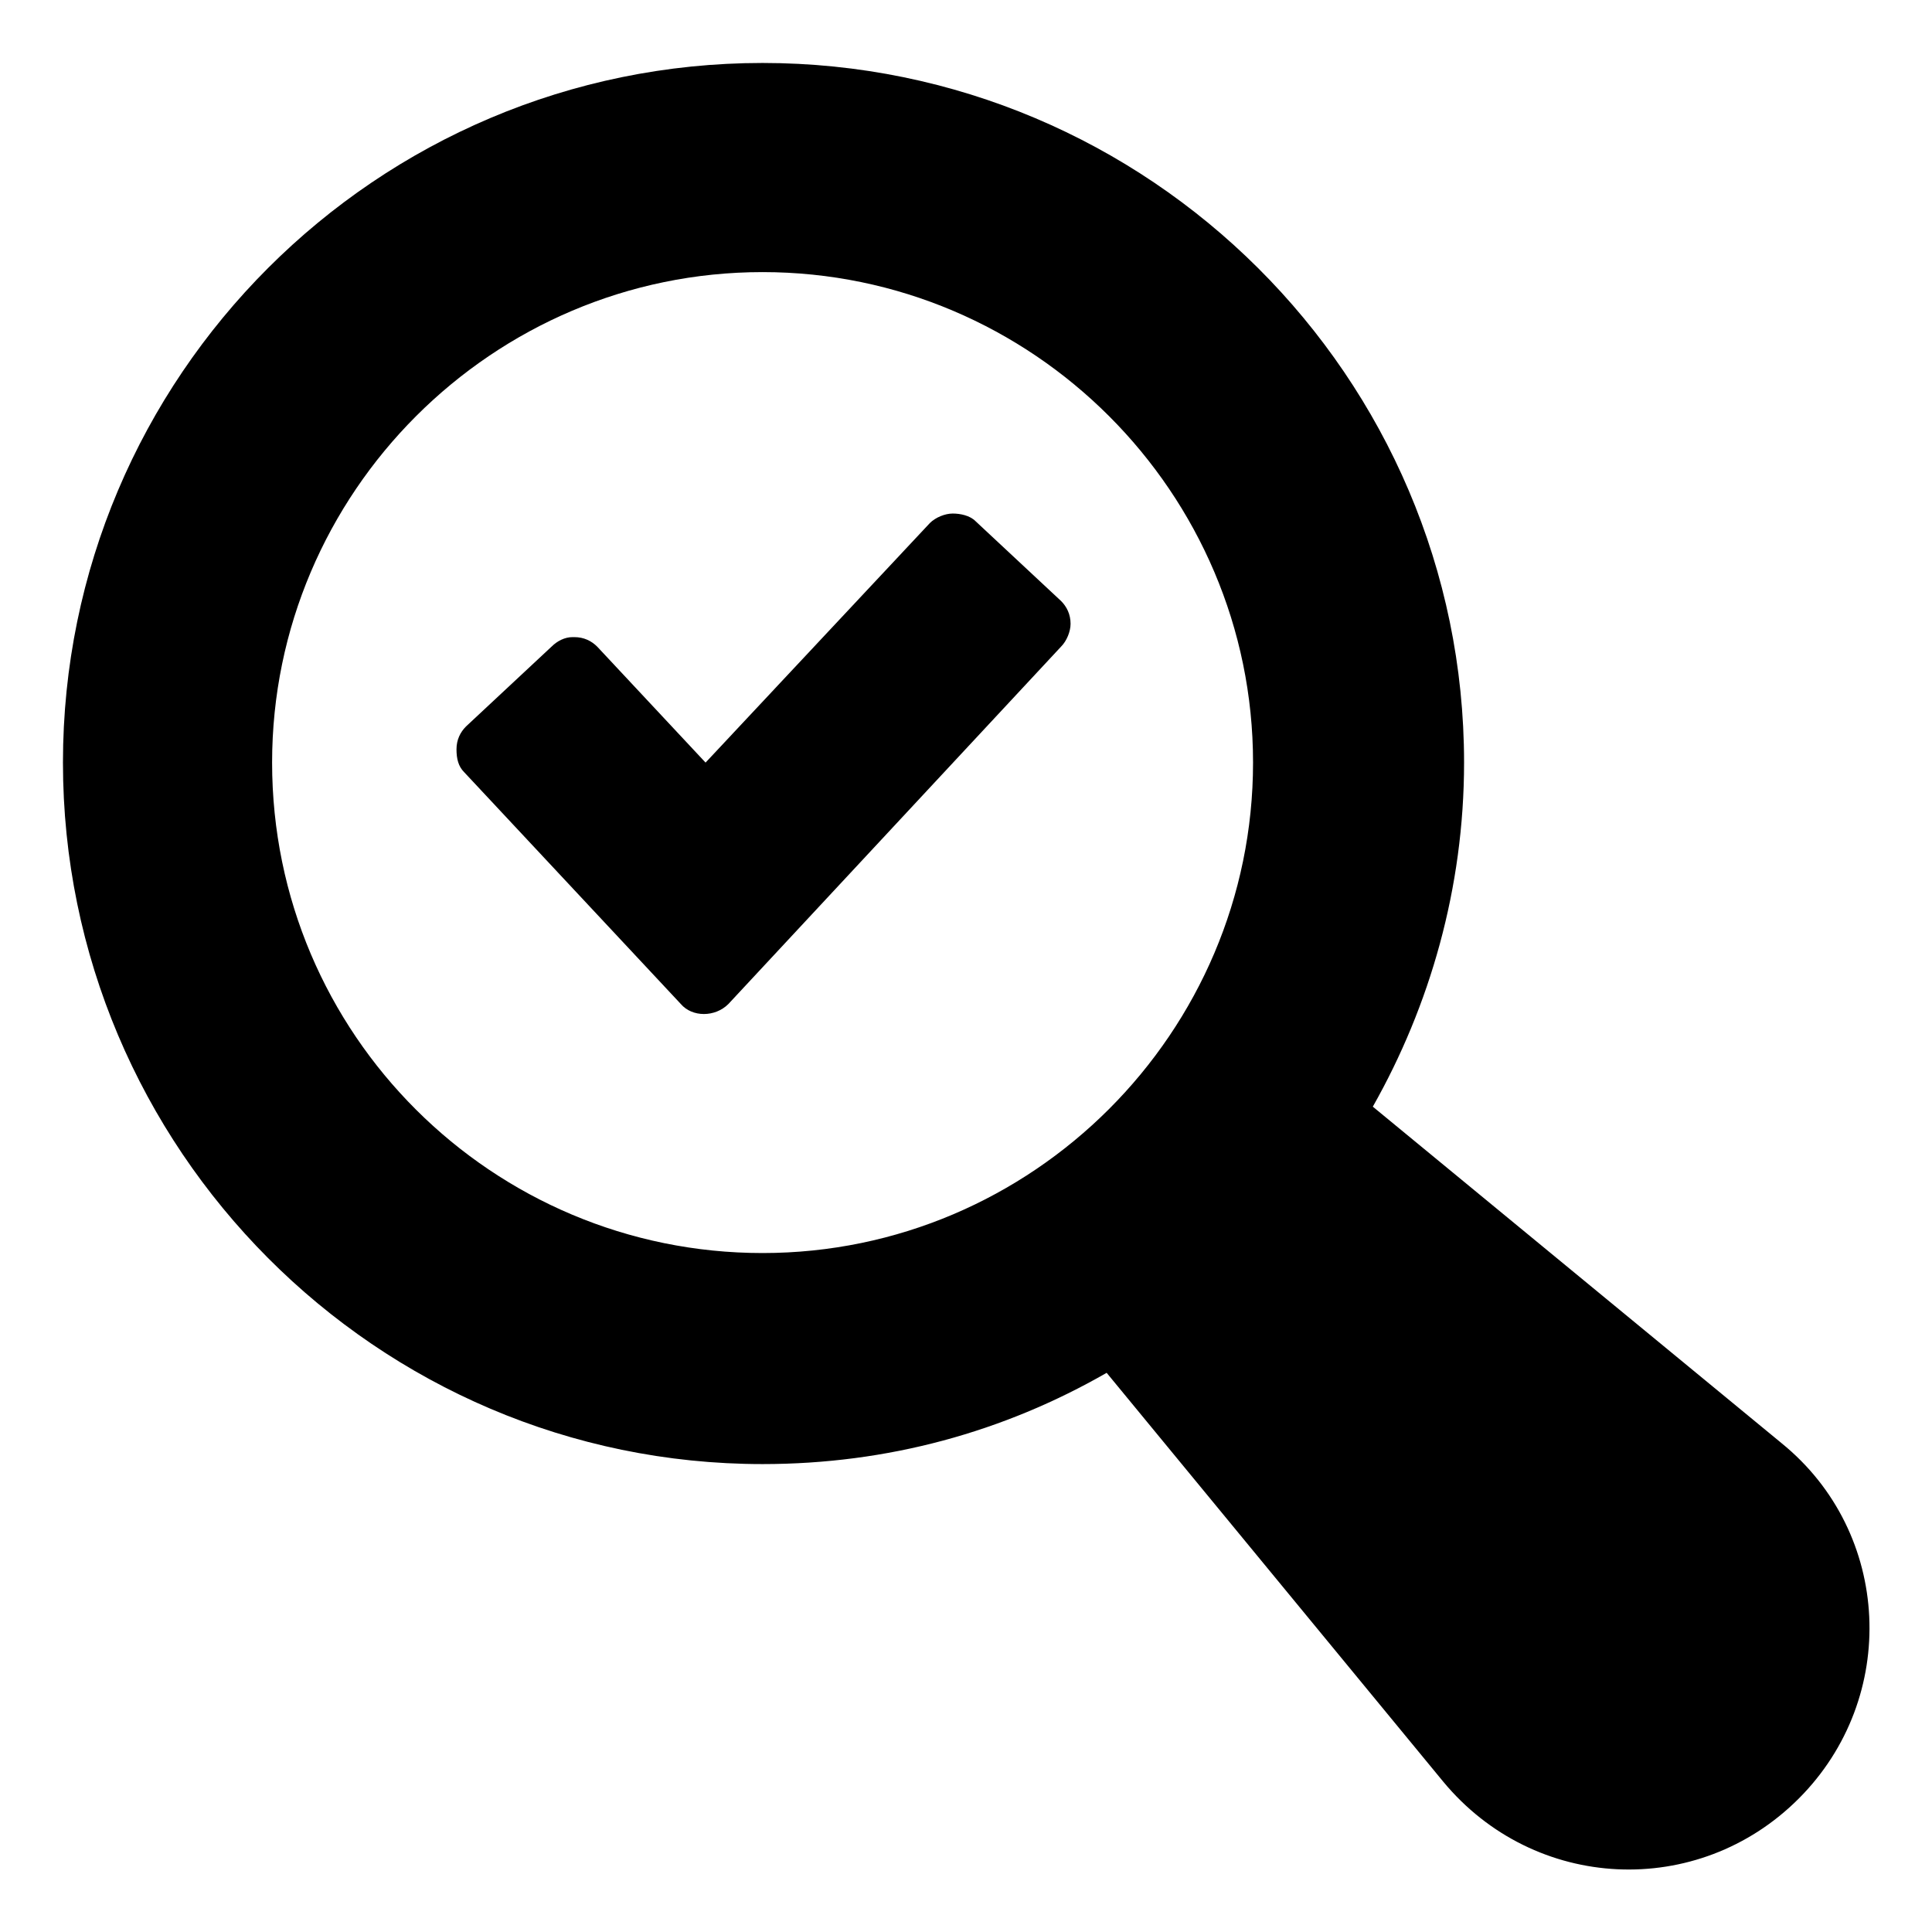
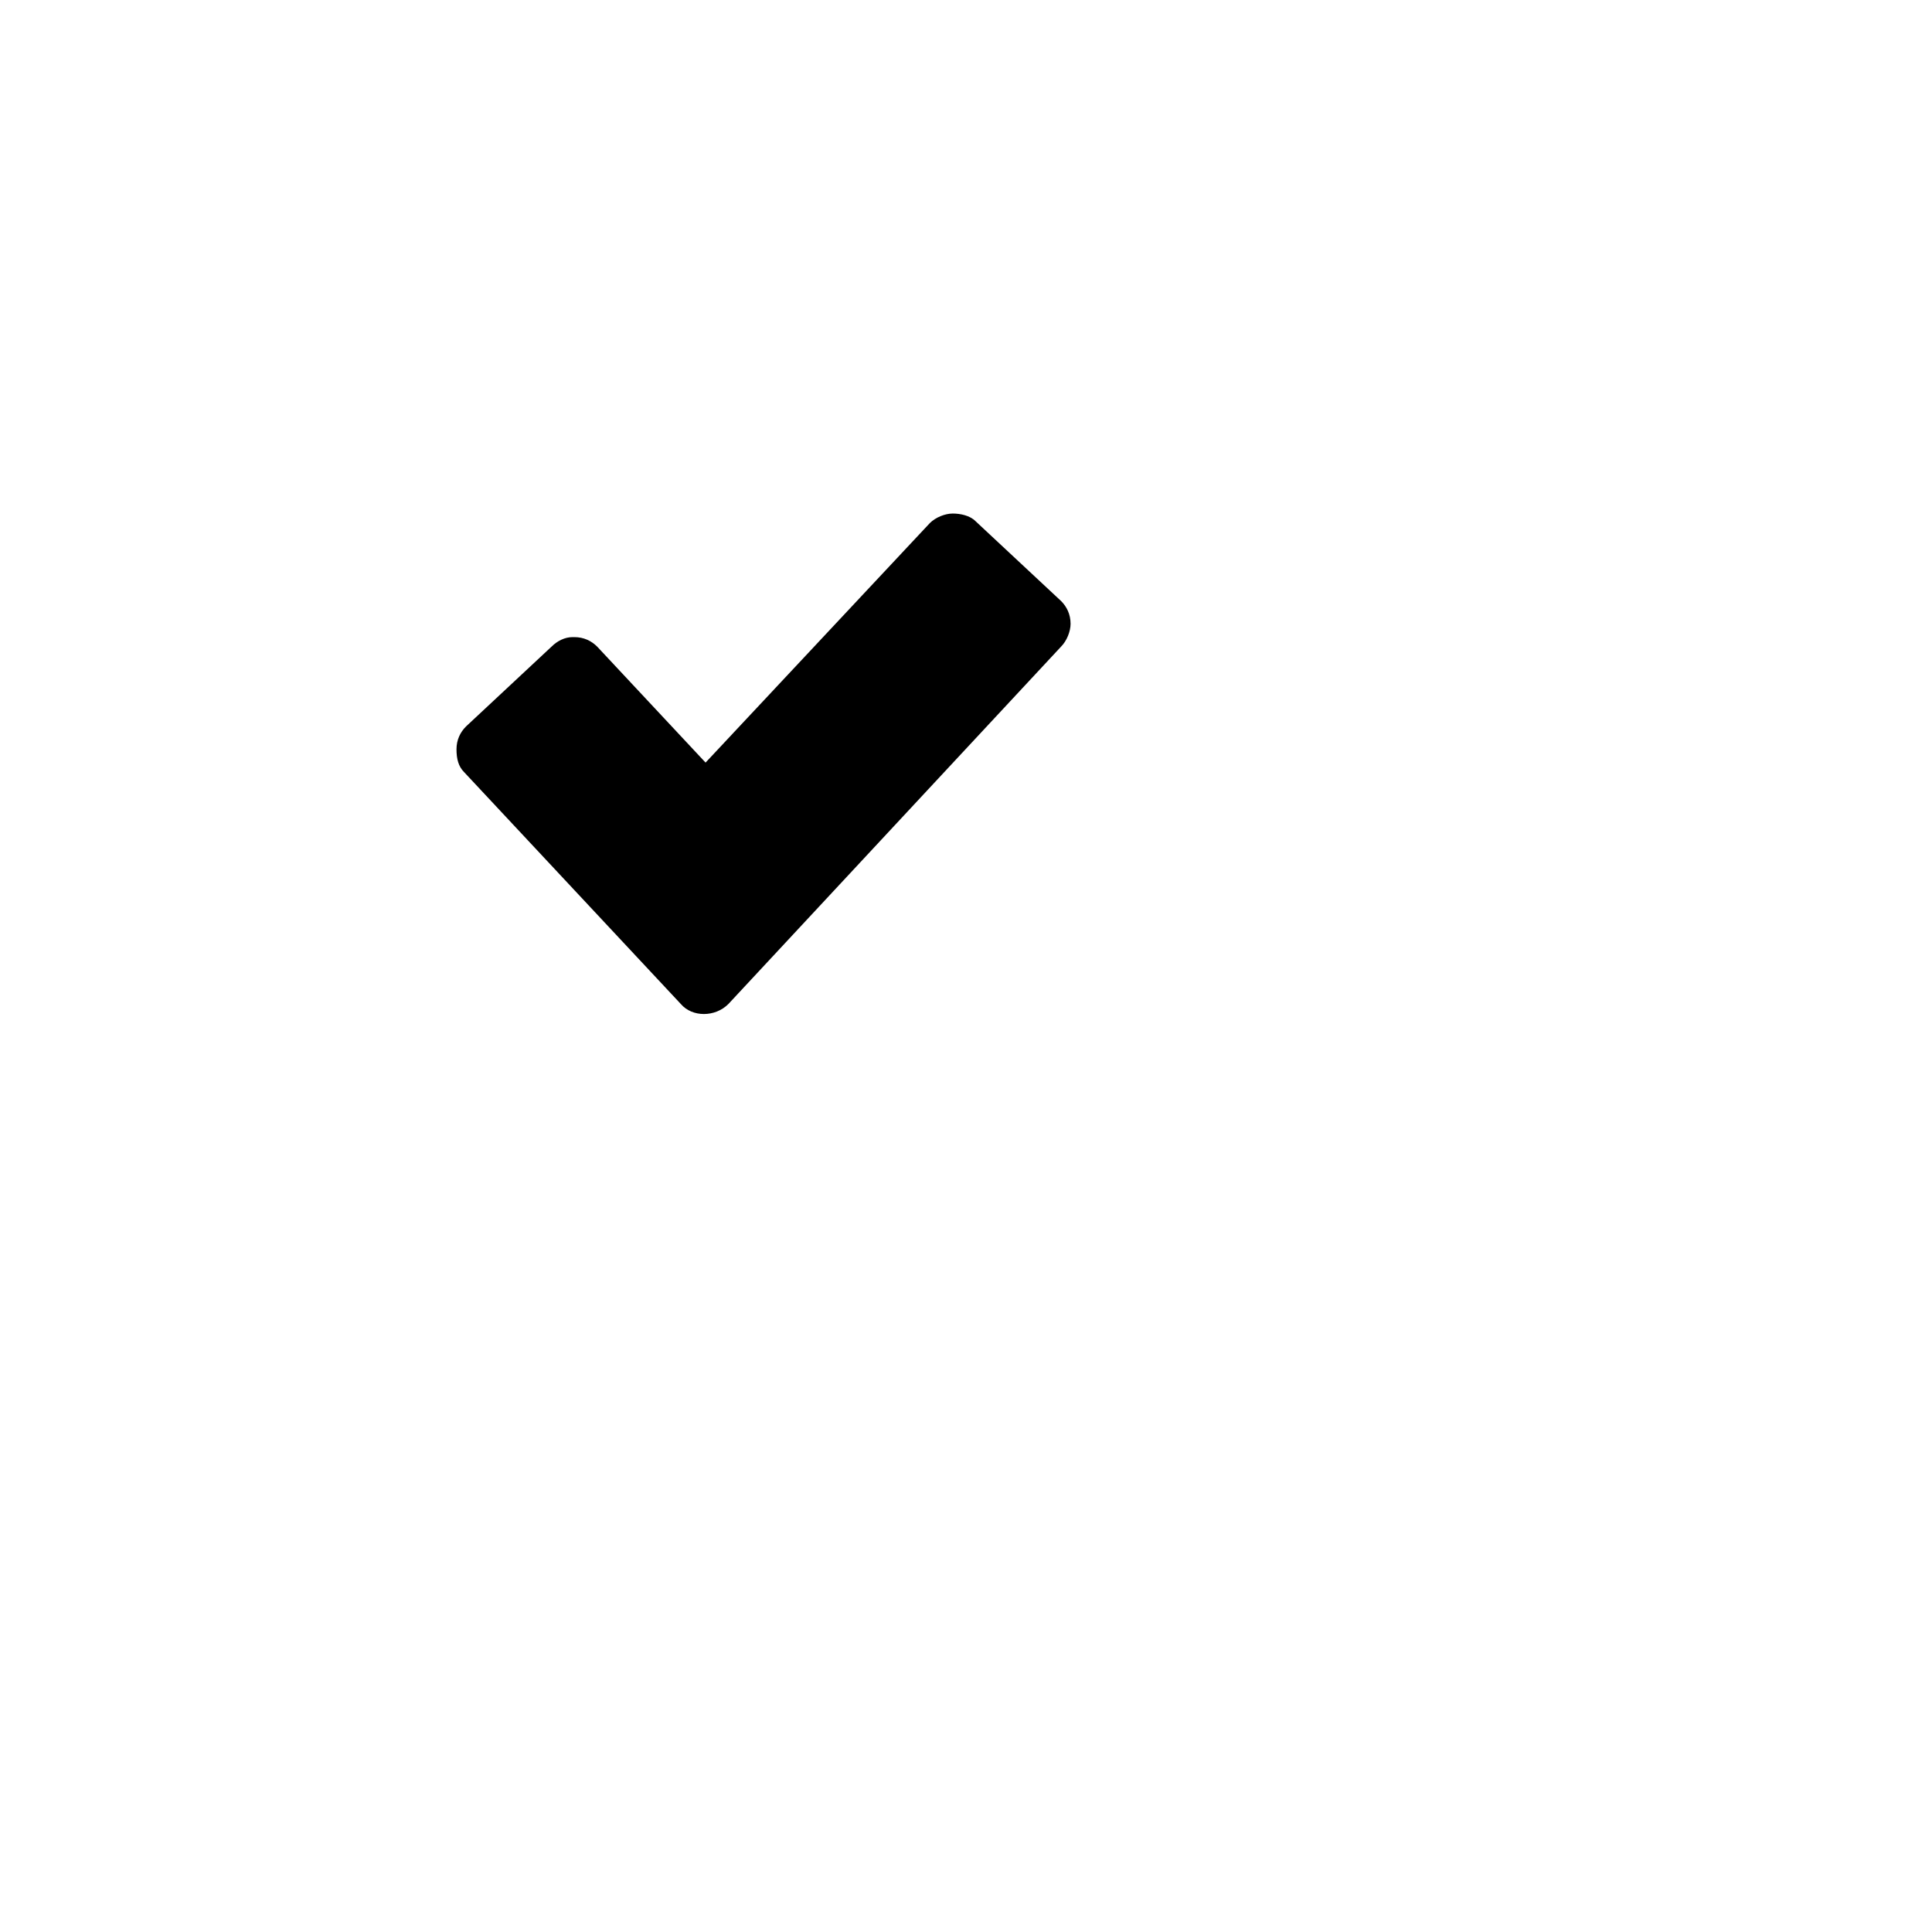
<svg xmlns="http://www.w3.org/2000/svg" fill="#000000" width="800px" height="800px" version="1.1" viewBox="144 144 512 512">
  <g>
-     <path d="m616.13 526.45-108.32-89.172c15.113-26.703 24.184-57.938 24.184-91.191 0-102.27-83.633-185.4-185.91-185.4-102.27 0-185.4 83.129-185.4 185.4 0 102.27 83.129 185.91 185.4 185.91 33.25 0 63.984-8.566 91.191-24.184l89.176 108.32c24.184 29.223 67.512 31.234 94.211 4.535 26.699-26.703 24.688-70.535-4.535-94.215zm-400.02-180.36c0-71.539 58.441-129.98 129.98-129.98 71.539 0 129.98 58.441 129.98 129.98 0 71.539-58.441 129.98-129.98 129.98s-129.98-57.938-129.98-129.98z" />
    <path d="m402.52 282.11c-1.512-1.512-4.031-2.016-6.047-2.016s-4.535 1.008-6.047 2.519l-59.445 63.48-28.719-30.73c-1.512-1.512-3.527-2.519-6.047-2.519h-0.504c-2.016 0-4.031 1.008-5.543 2.519l-22.672 21.16c-1.512 1.512-2.519 3.527-2.519 6.047 0 2.519 0.504 4.535 2.016 6.047l57.438 61.461c3.023 3.527 9.07 3.527 12.594 0l88.168-94.715c1.512-1.512 2.519-4.031 2.519-6.047 0-2.519-1.008-4.535-2.519-6.047z" />
  </g>
</svg>